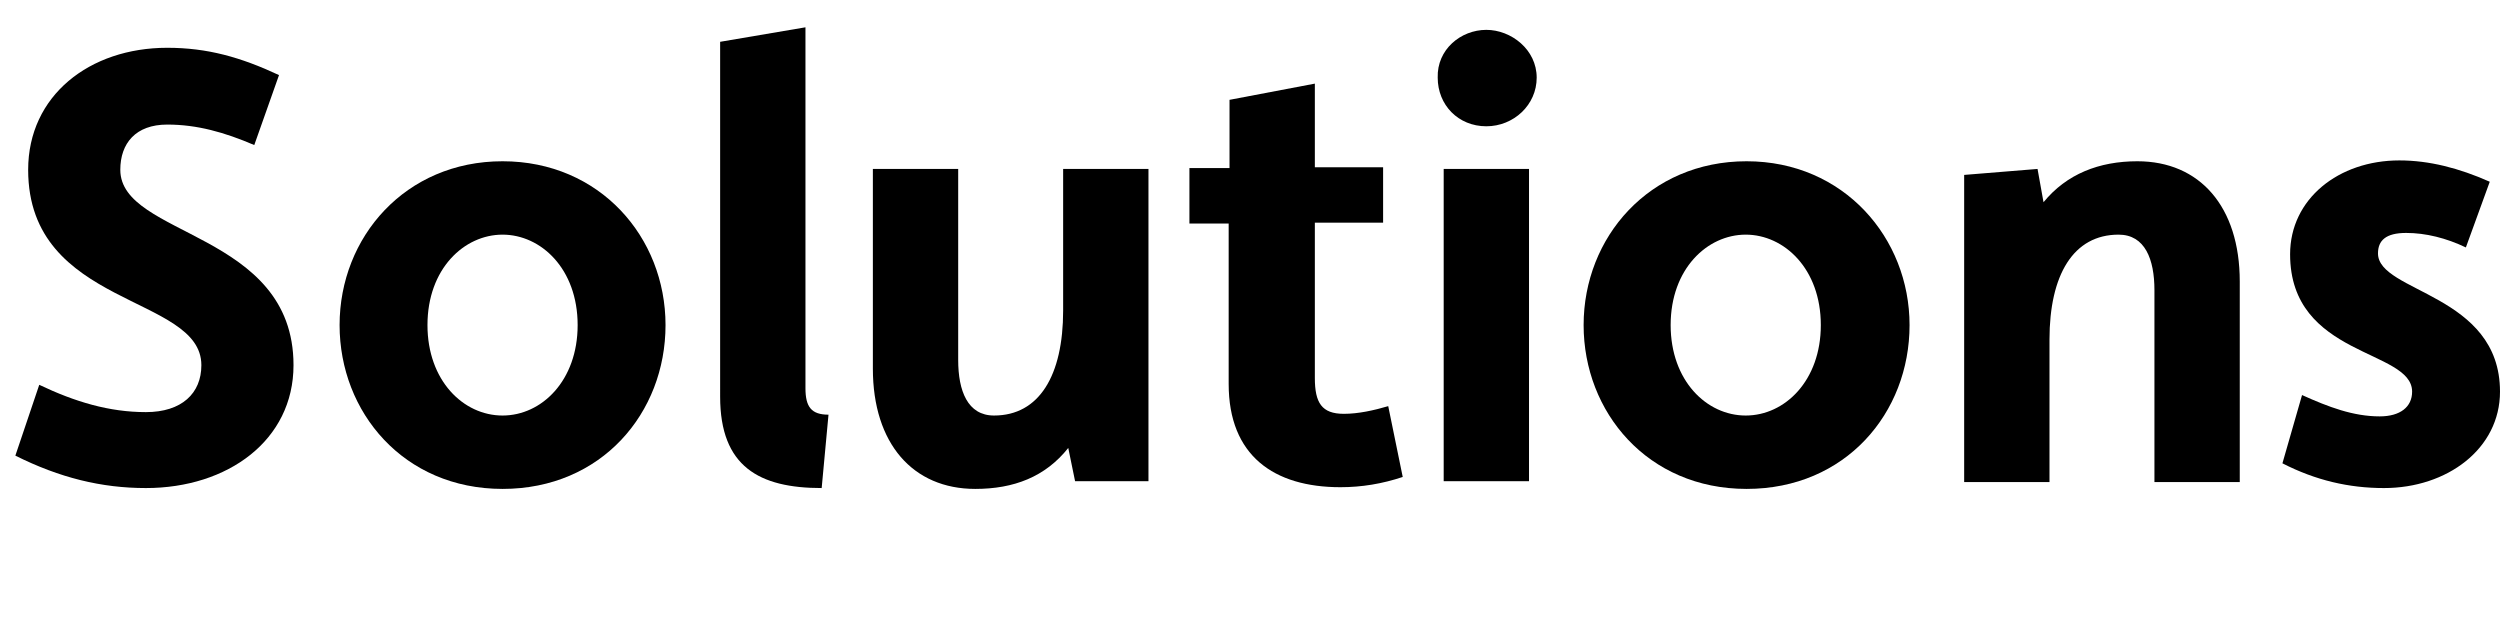
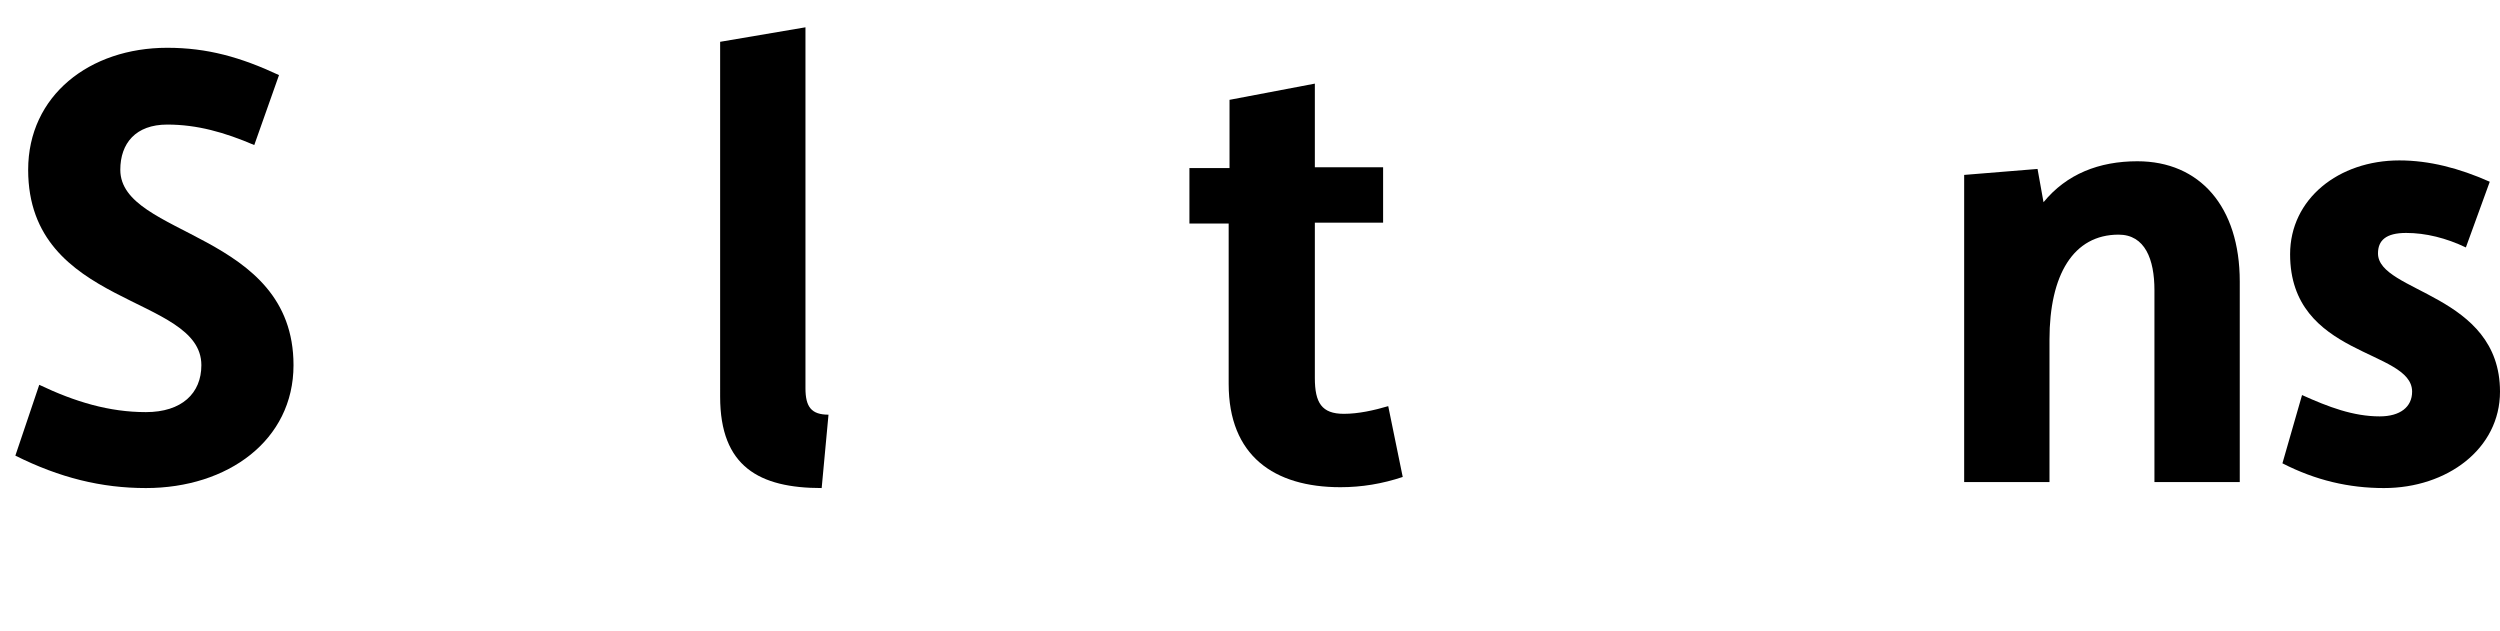
<svg xmlns="http://www.w3.org/2000/svg" version="1.1" id="Ebene_1" x="0px" y="0px" viewBox="0 0 293 73.9" style="enable-background:new 0 0 293 73.9;" xml:space="preserve">
  <g>
    <path d="M4.6,45.1c4.2,2,8.2,3.2,12.5,3.2c4.2,0,6.5-2.2,6.5-5.5c0-8.3-20.3-6.7-20.3-22.9c0-8.7,7.2-14.3,16.3-14.3   c4.7,0,8.6,1.1,13.1,3.2L29.8,17c-3.5-1.5-6.7-2.4-10.2-2.4c-3.7,0-5.5,2.2-5.5,5.3c0,7.9,20.3,7.2,20.3,22.9   c0,8.8-7.7,14.4-17.3,14.4C11.9,57.2,7,56,1.8,53.4L4.6,45.1z" />
-     <path d="M39.8,38.1c0-10.3,7.7-19.2,19.1-19.2S78,27.8,78,38.1s-7.5,19.2-19.1,19.2S39.8,48.3,39.8,38.1z M67.7,38.1   c0-6.6-4.3-10.6-8.8-10.6s-8.8,4-8.8,10.6c0,6.5,4.2,10.6,8.8,10.6S67.7,44.6,67.7,38.1z" />
    <path d="M84.4,4.9l10-1.7v42.3c0,2.2,0.7,3.1,2.7,3.1l-0.8,8.6c-7.3,0-11.9-2.5-11.9-10.7C84.4,46.5,84.4,4.9,84.4,4.9z" />
-     <path d="M102.3,19.8h10v22.4c0,3.6,1.1,6.5,4.2,6.5c5.3,0,8.1-4.7,8.1-12.3V19.8h10v36.6H126l-0.8-3.9c-2.7,3.4-6.4,4.8-10.9,4.8   c-7.3,0-12-5.3-12-14.1V19.8z" />
    <path d="M144.1,26.2h-4.7v-6.5h4.7v-8l10-1.9v9.8h8v6.5h-8v18.2c0,2.9,0.8,4.2,3.4,4.2c1.7,0,3.5-0.4,5.2-0.9l1.7,8.3   c-2.4,0.8-4.8,1.2-7.3,1.2c-7.8,0-13.1-3.7-13.1-12.1V26.2H144.1z" />
-     <path d="M174.2,3.5c2.9,0,5.9,2.3,5.9,5.6c0,3.2-2.7,5.7-5.9,5.7c-3.3,0-5.7-2.5-5.7-5.7C168.4,5.8,171.2,3.5,174.2,3.5z    M169.2,19.8h10v36.6h-10V19.8z" />
-     <path d="M185.6,38.1c0-10.3,7.7-19.2,19.1-19.2s19.1,9,19.1,19.2c0,10.3-7.5,19.2-19.1,19.2S185.6,48.3,185.6,38.1z M213.4,38.1   c0-6.6-4.3-10.6-8.8-10.6s-8.8,4-8.8,10.6c0,6.5,4.2,10.6,8.8,10.6S213.4,44.6,213.4,38.1z" />
    <path d="M230.2,20.5l8.6-0.7l0.7,3.9c2.7-3.3,6.5-4.8,11-4.8c7.3,0,12,5.3,12,14.1v23.5h-10V34c0-3.6-1.1-6.5-4.2-6.5   c-5.3,0-8.1,4.7-8.1,12.3v16.7h-10V20.5z" />
    <path d="M269.8,46.3c3.1,1.4,6,2.5,9.1,2.5c2.4,0,3.8-1.1,3.8-2.9c0-5-14.3-4-14.3-16.1c0-6.5,5.7-11,12.8-11c3.5,0,7,0.9,10.6,2.5   L289,29c-2.3-1.1-4.7-1.7-7-1.7c-2.4,0-3.3,0.9-3.3,2.4c0,4.6,14.3,4.7,14.3,16.2c0,6.7-6.2,11.3-13.6,11.3c-4.1,0-8-0.9-11.9-2.9   L269.8,46.3z" />
  </g>
</svg>